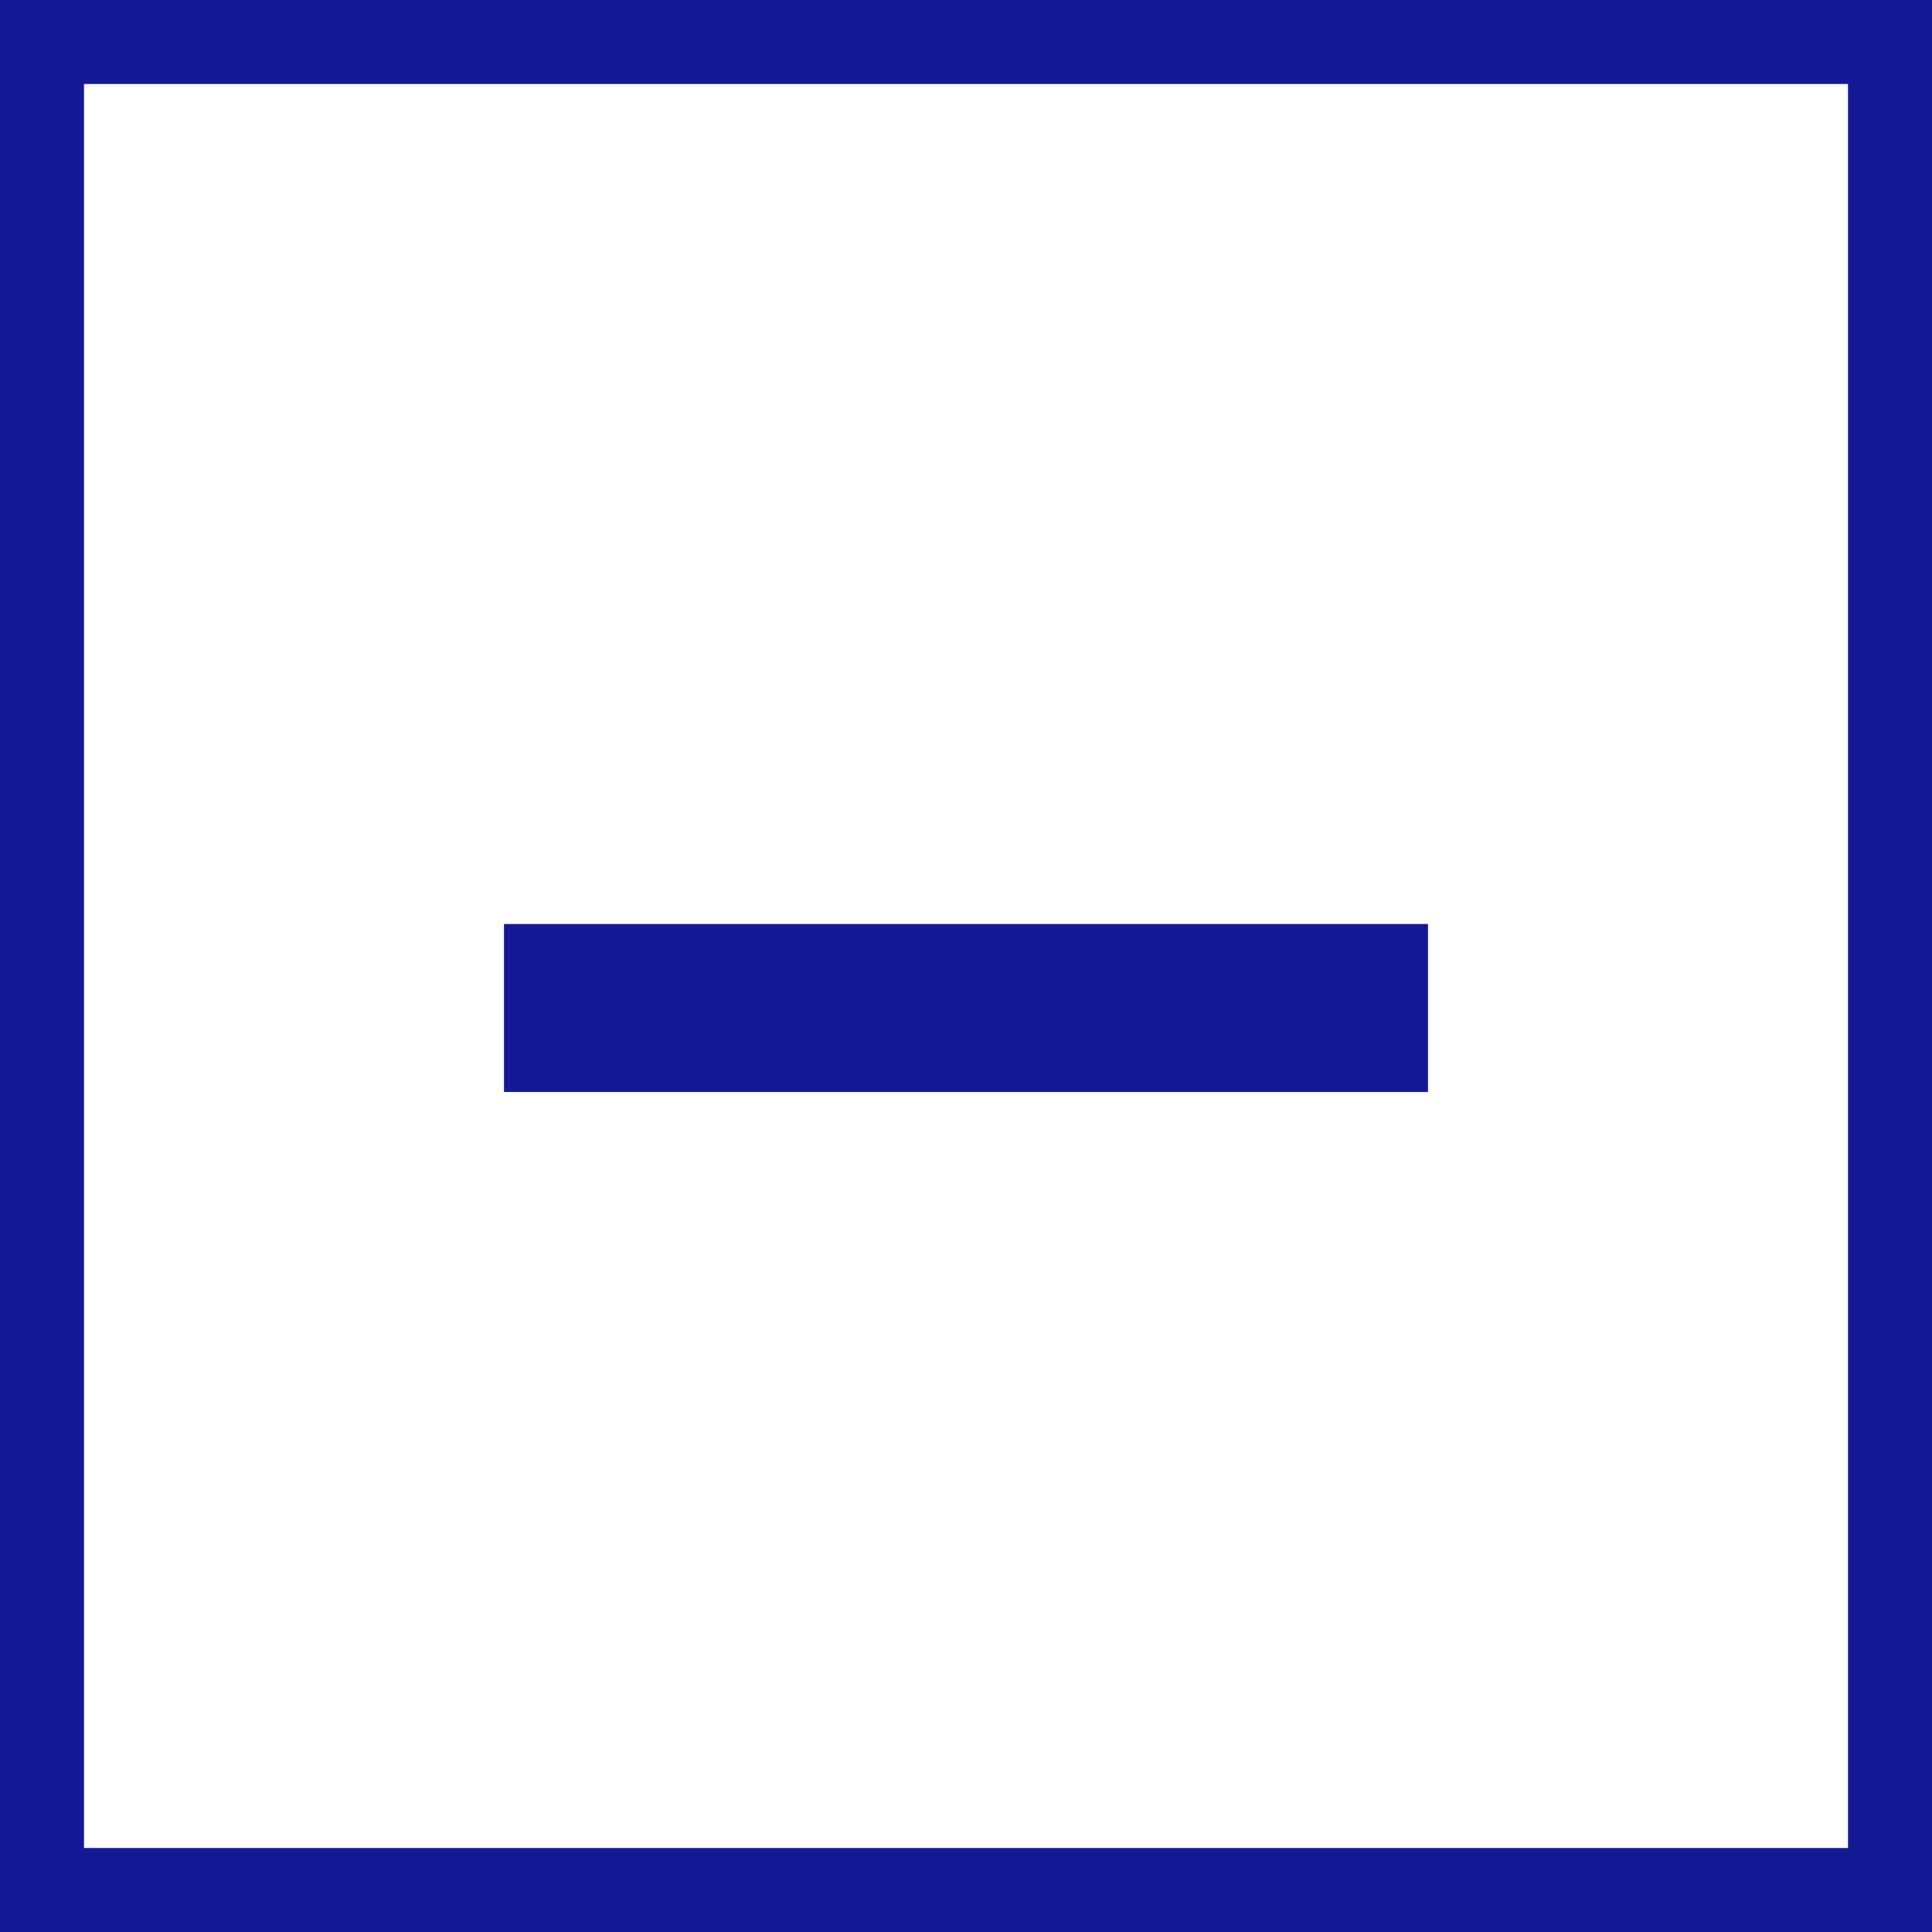
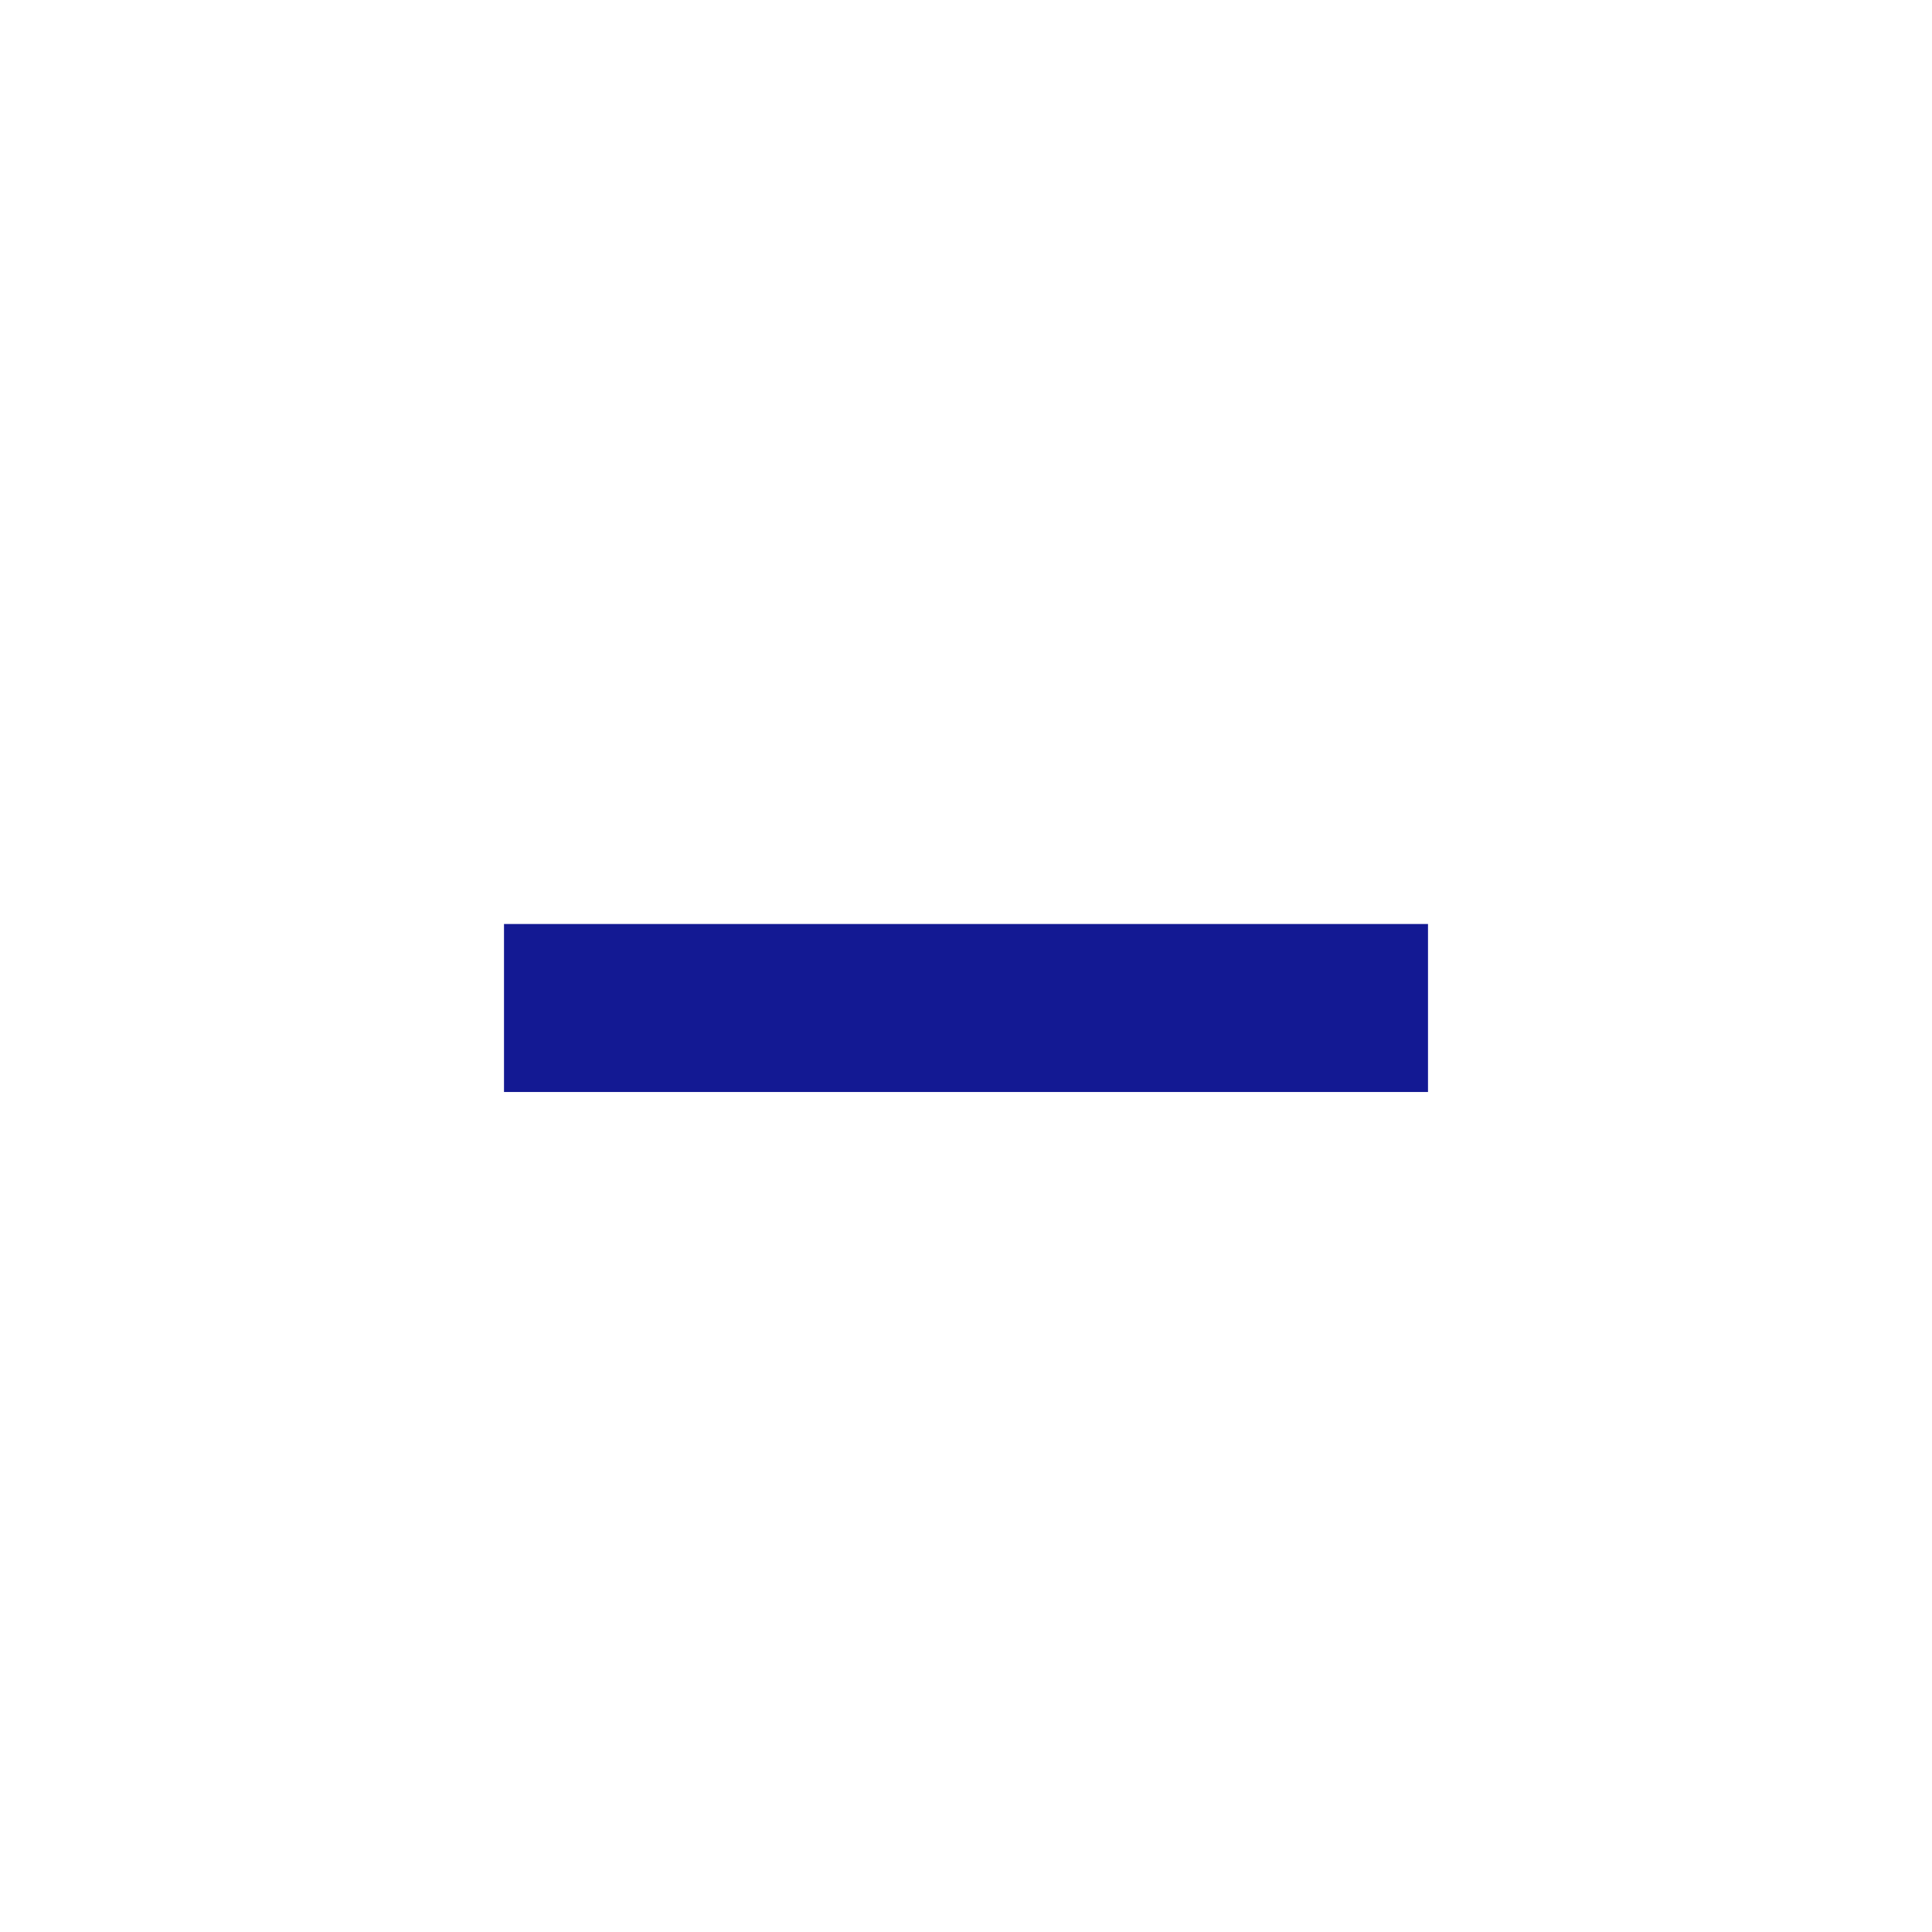
<svg xmlns="http://www.w3.org/2000/svg" width="23" height="23" viewBox="0 0 23 23" fill="none">
-   <rect x="0.5" y="0.5" width="22" height="22" stroke="#131993" />
  <path d="M6 12H17" stroke="#131993" stroke-width="2" />
</svg>